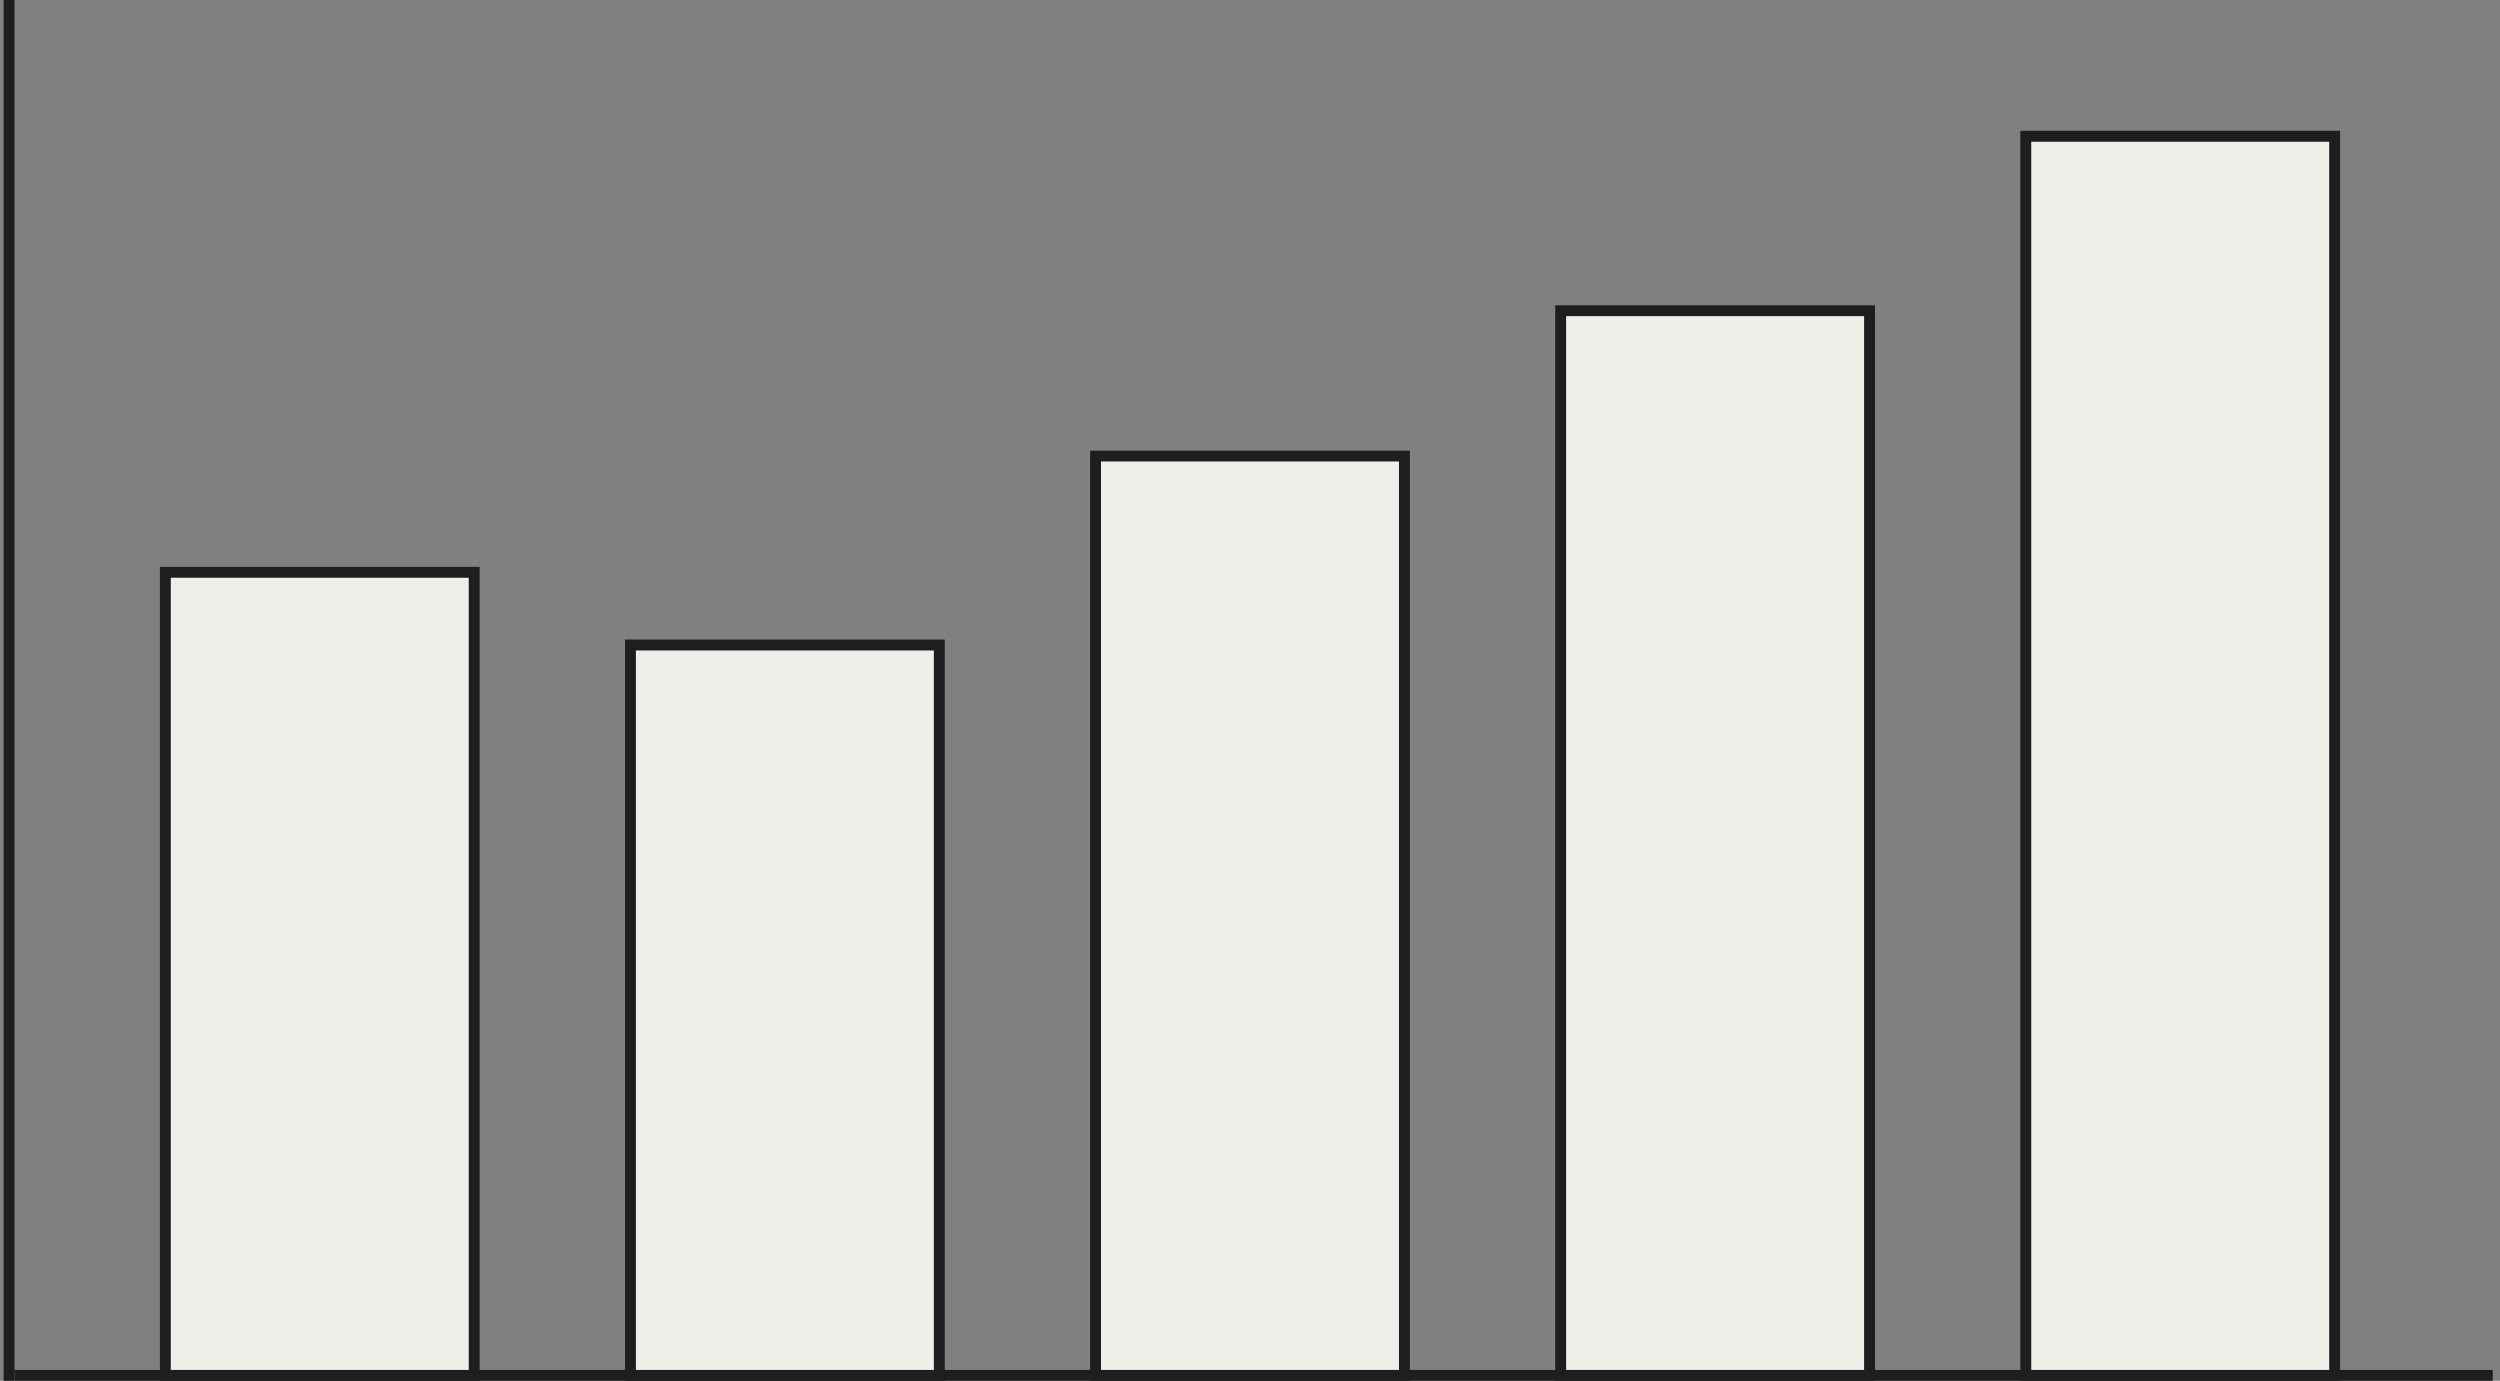
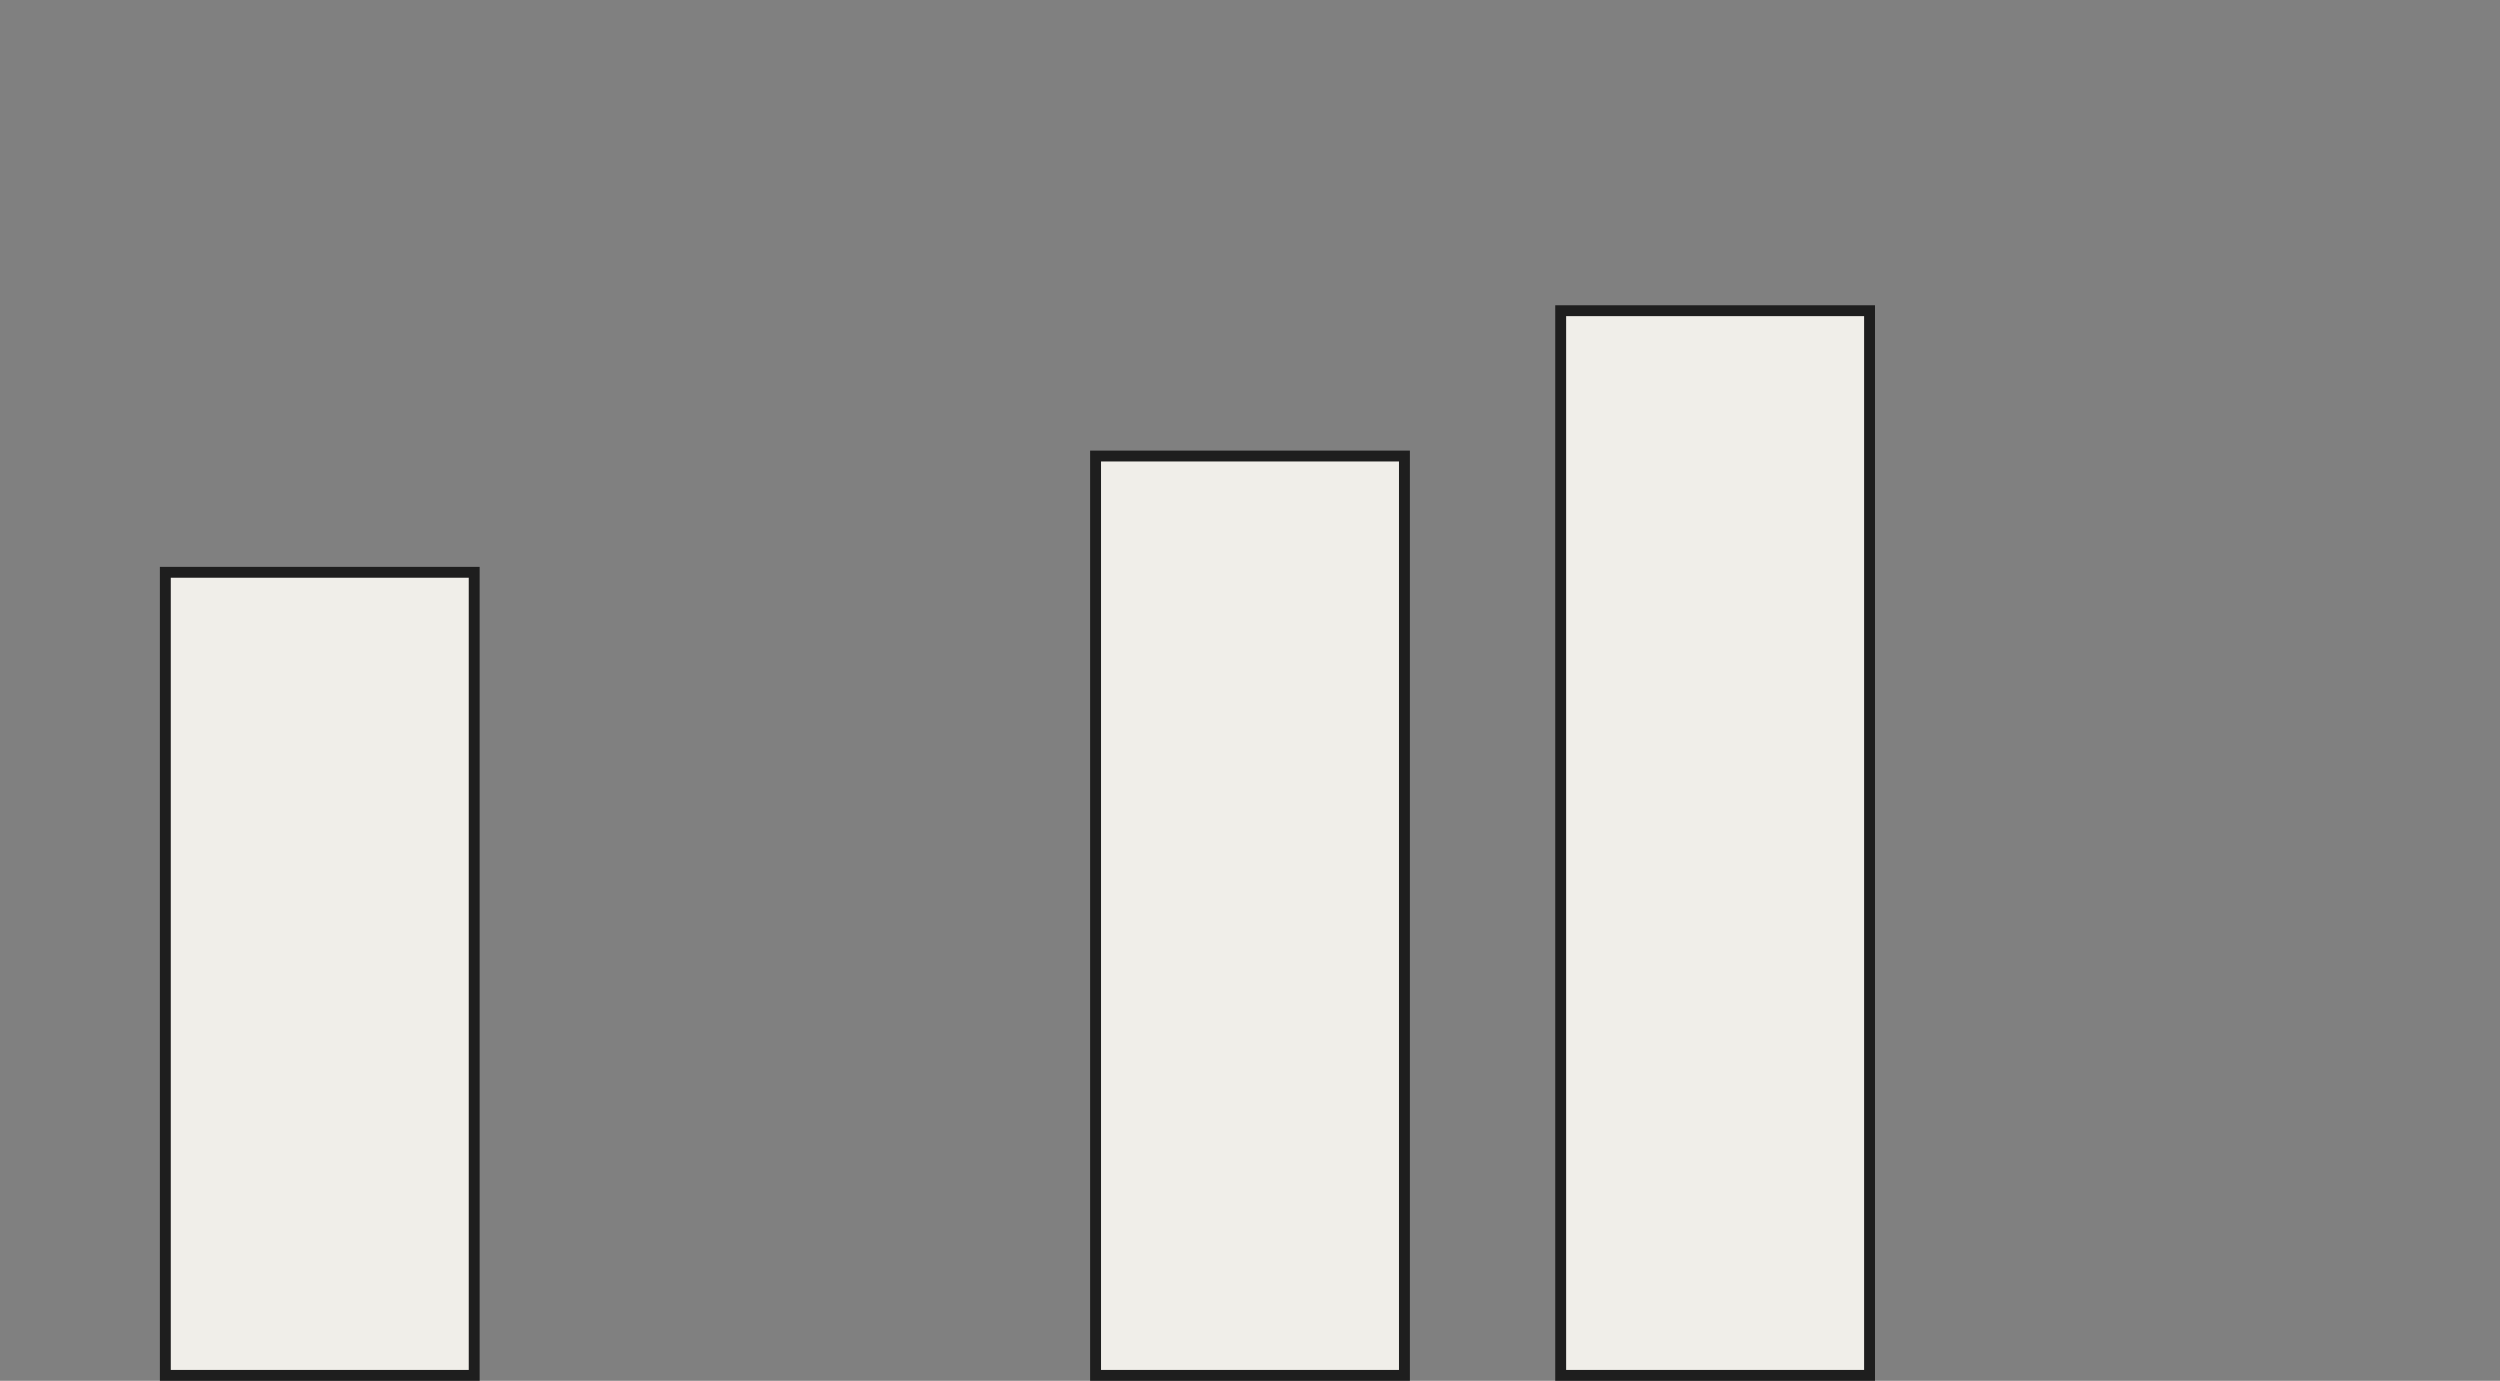
<svg xmlns="http://www.w3.org/2000/svg" width="172" height="95" viewBox="0 0 172 95" fill="none">
  <rect x="0" y="0" width="172" height="95" fill="#808080" stroke="none" />
-   <path d="M1 94.625H171.5" stroke="#1E1E1E" stroke-width="0.75" />
-   <line x1="0.625" y1="95" x2="0.625" y2="1.65408e-08" stroke="#1E1E1E" stroke-width="0.75" />
  <rect x="11.375" y="39.375" width="21.25" height="55.25" fill="#F0EEE9" stroke="#1E1E1E" stroke-width="0.75" />
-   <rect x="43.375" y="44.375" width="21.25" height="50.25" fill="#F0EEE9" stroke="#1E1E1E" stroke-width="0.75" />
  <rect x="75.375" y="31.375" width="21.25" height="63.25" fill="#F0EEE9" stroke="#1E1E1E" stroke-width="0.75" />
  <rect x="107.375" y="21.375" width="21.25" height="73.25" fill="#F0EEE9" stroke="#1E1E1E" stroke-width="0.75" />
-   <rect x="139.375" y="9.375" width="21.25" height="85.25" fill="#F0EEE9" stroke="#1E1E1E" stroke-width="0.75" />
</svg>